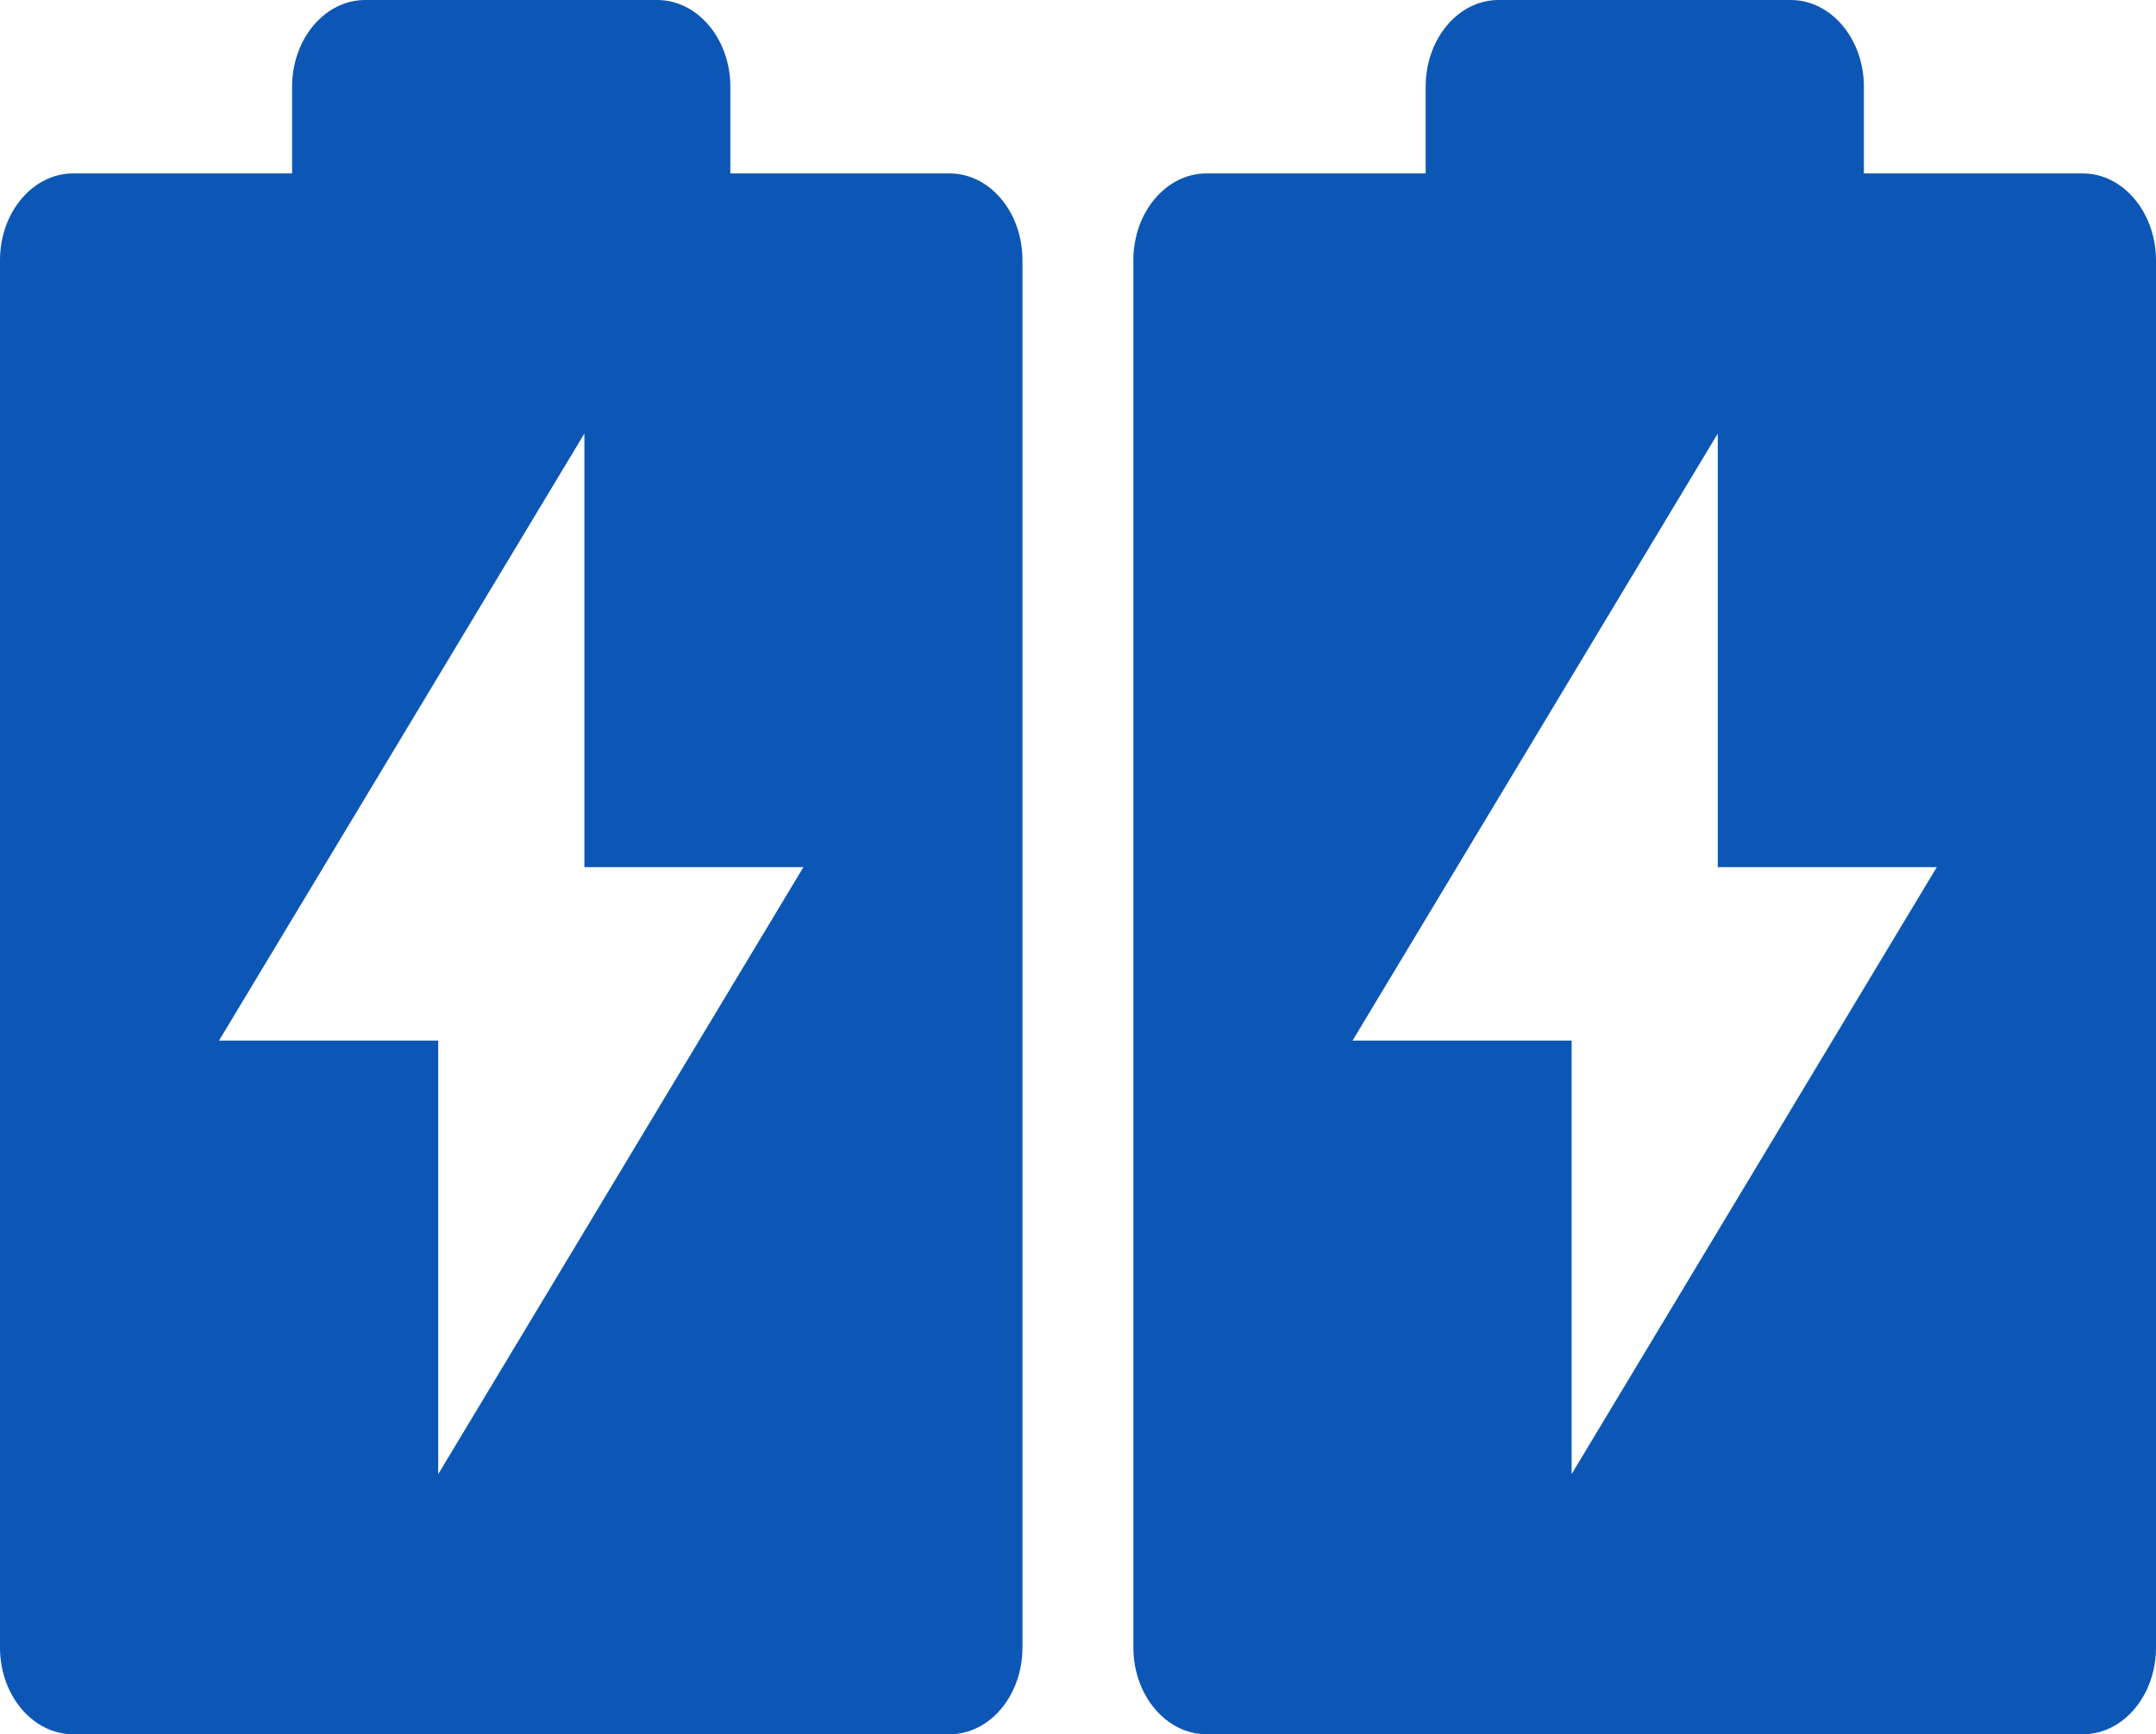
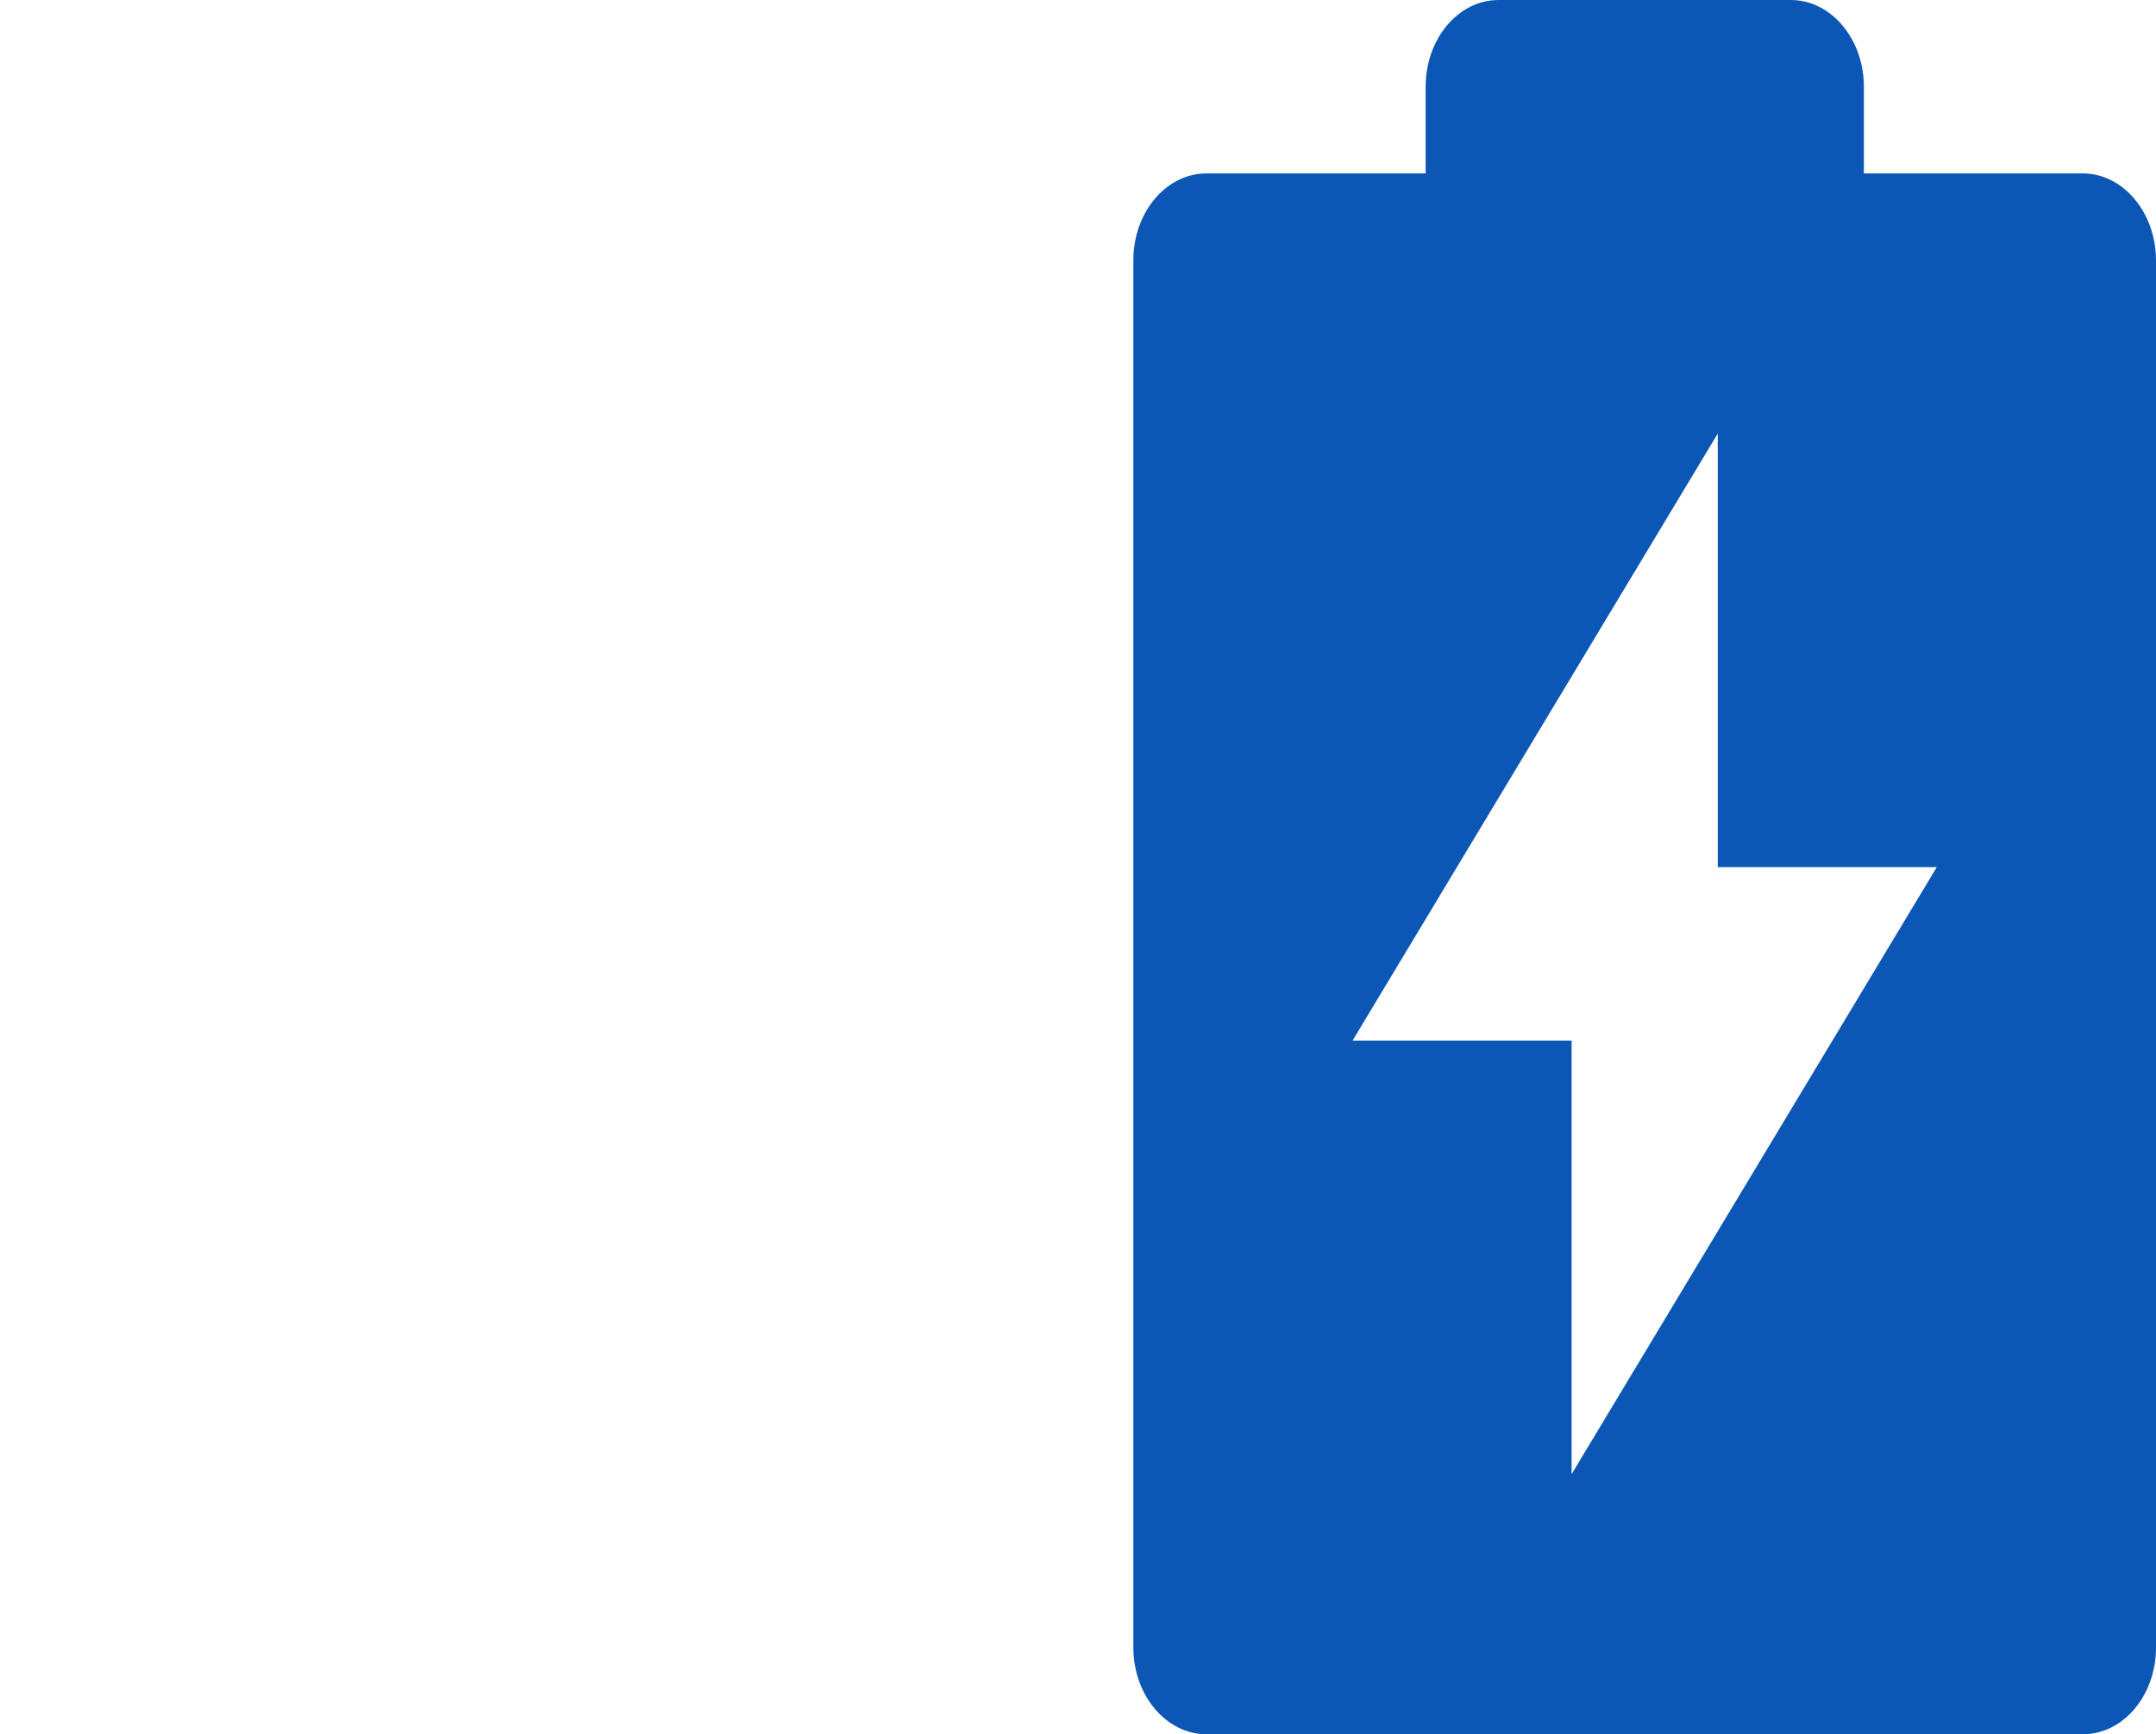
<svg xmlns="http://www.w3.org/2000/svg" viewBox="0 0 131.01 105.4">
  <defs>
    <style>.cls-1{fill:#0c57b5;}</style>
  </defs>
  <title>资源 6</title>
  <g id="图层_2" data-name="图层 2">
    <g id="图层_1-2" data-name="图层 1">
-       <path class="cls-1" d="M57.7,10.54H44.38V5.27c0-2.91-2-5.27-4.44-5.27H22.19c-2.45,0-4.44,2.36-4.44,5.27v5.27H4.44C2,10.54,0,12.9,0,15.81v84.32c0,2.91,2,5.27,4.44,5.27H57.7c2.45,0,4.43-2.36,4.43-5.27V15.81h0C62.13,12.9,60.15,10.54,57.7,10.54ZM26.63,89.59V63.24H13.31l22.2-36.89V52.7H48.82Z" />
      <path class="cls-1" d="M126.57,10.54H113.26V5.27c0-2.91-2-5.27-4.44-5.27H91.06c-2.45,0-4.43,2.36-4.43,5.27v5.27H73.31c-2.45,0-4.44,2.36-4.44,5.27v84.32c0,2.91,2,5.27,4.44,5.27h53.26c2.45,0,4.44-2.36,4.44-5.27V15.81h0C131,12.9,129,10.54,126.57,10.54ZM95.5,89.59V63.24H82.19l22.19-36.89V52.7h13.31Z" />
    </g>
  </g>
</svg>